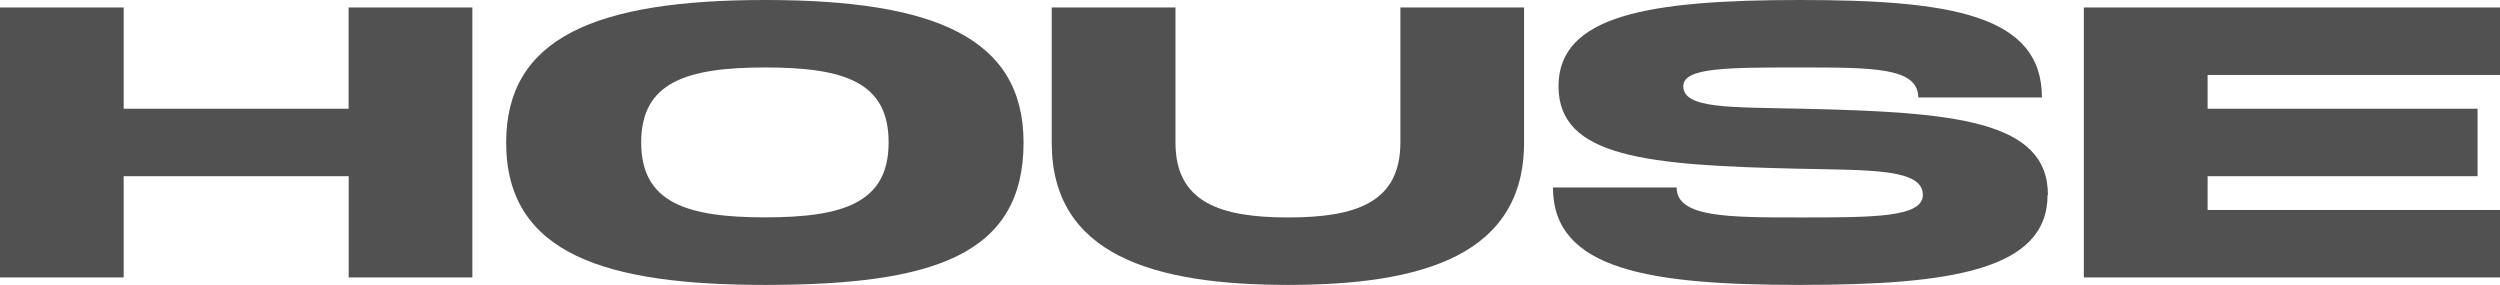
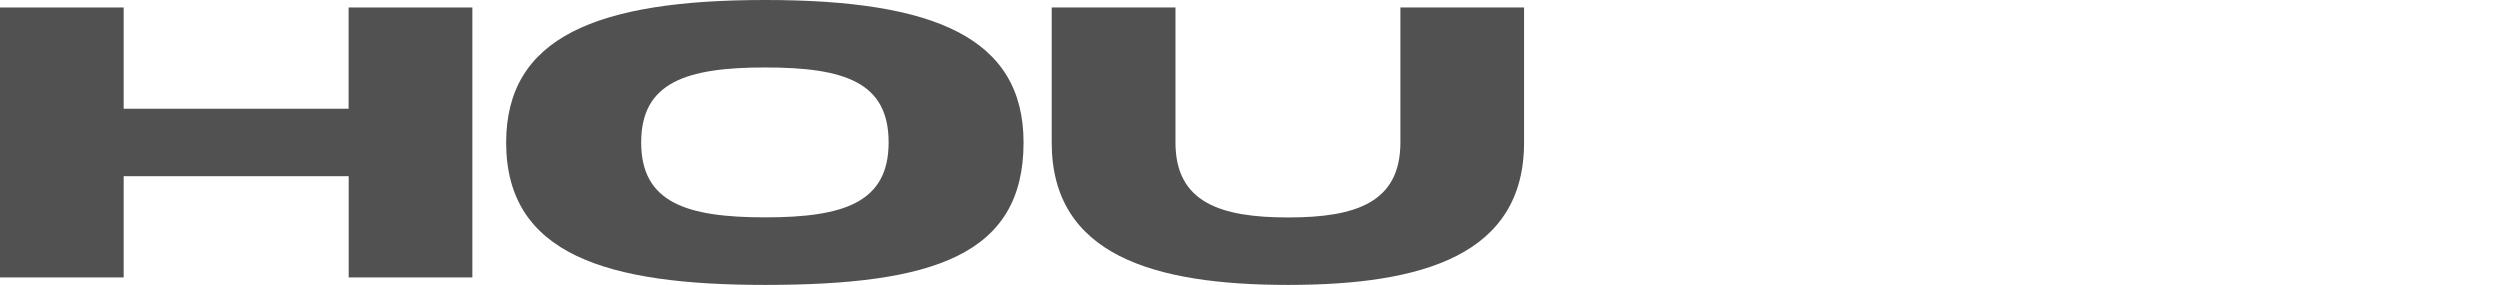
<svg xmlns="http://www.w3.org/2000/svg" id="Layer_2" viewBox="0 0 270.87 30.87">
  <defs>
    <style>.cls-1{fill:#515151;}</style>
  </defs>
  <g id="Layer_1-2">
    <g>
      <path class="cls-1" d="M51.18,.81V30.06h-13.4v-10.97H13.4v10.97H0V.81H13.4V11.78h24.37V.81h13.4Z" />
      <path class="cls-1" d="M82.9,30.87c-17.09,0-28.06-3.25-28.06-15.43C54.85,4.06,64.6,0,82.9,0s28,4.06,28,15.44c0,12.18-9.75,15.43-28,15.43Zm0-23.56c-8.56,0-13.43,1.62-13.43,8.12s4.87,8.12,13.43,8.12,13.38-1.62,13.38-8.12-4.72-8.12-13.38-8.12Z" />
      <path class="cls-1" d="M113.96,.81h13.4V15.44c0,6.5,4.87,8.12,12.21,8.12s12.16-1.62,12.16-8.12V.81h13.4V15.44c0,12.18-10.97,15.43-25.57,15.43s-25.61-3.25-25.61-15.43V.81Z" />
-       <path class="cls-1" d="M221.88,21.12h-.03c0,8.12-10.42,9.75-26.78,9.75s-26.81-1.62-26.81-10.56h13.4c0,3.25,5.53,3.25,13.4,3.25s13.28,0,13.28-2.44c0-2.86-5.72-2.67-13.44-2.84,0,0-.02,0-.03,0h-.03c-16.35-.37-25.98-1.22-25.98-8.93S178.68,0,195.04,0s26.2,1.62,26.2,10.56h-13.4c0-3.25-4.88-3.25-12.79-3.25s-12.67,0-12.67,2.03c0,2.47,5.14,2.26,12.86,2.44,0,0,.02,0,.03,0h.03c16.35,.37,26.59,1.22,26.59,9.34Z" />
-       <path class="cls-1" d="M270.87,22.75v7.31h-45.09V.81h45.09v7.31h-31.68v3.66h29.25v7.31h-29.25v3.66h31.68Z" />
    </g>
  </g>
</svg>